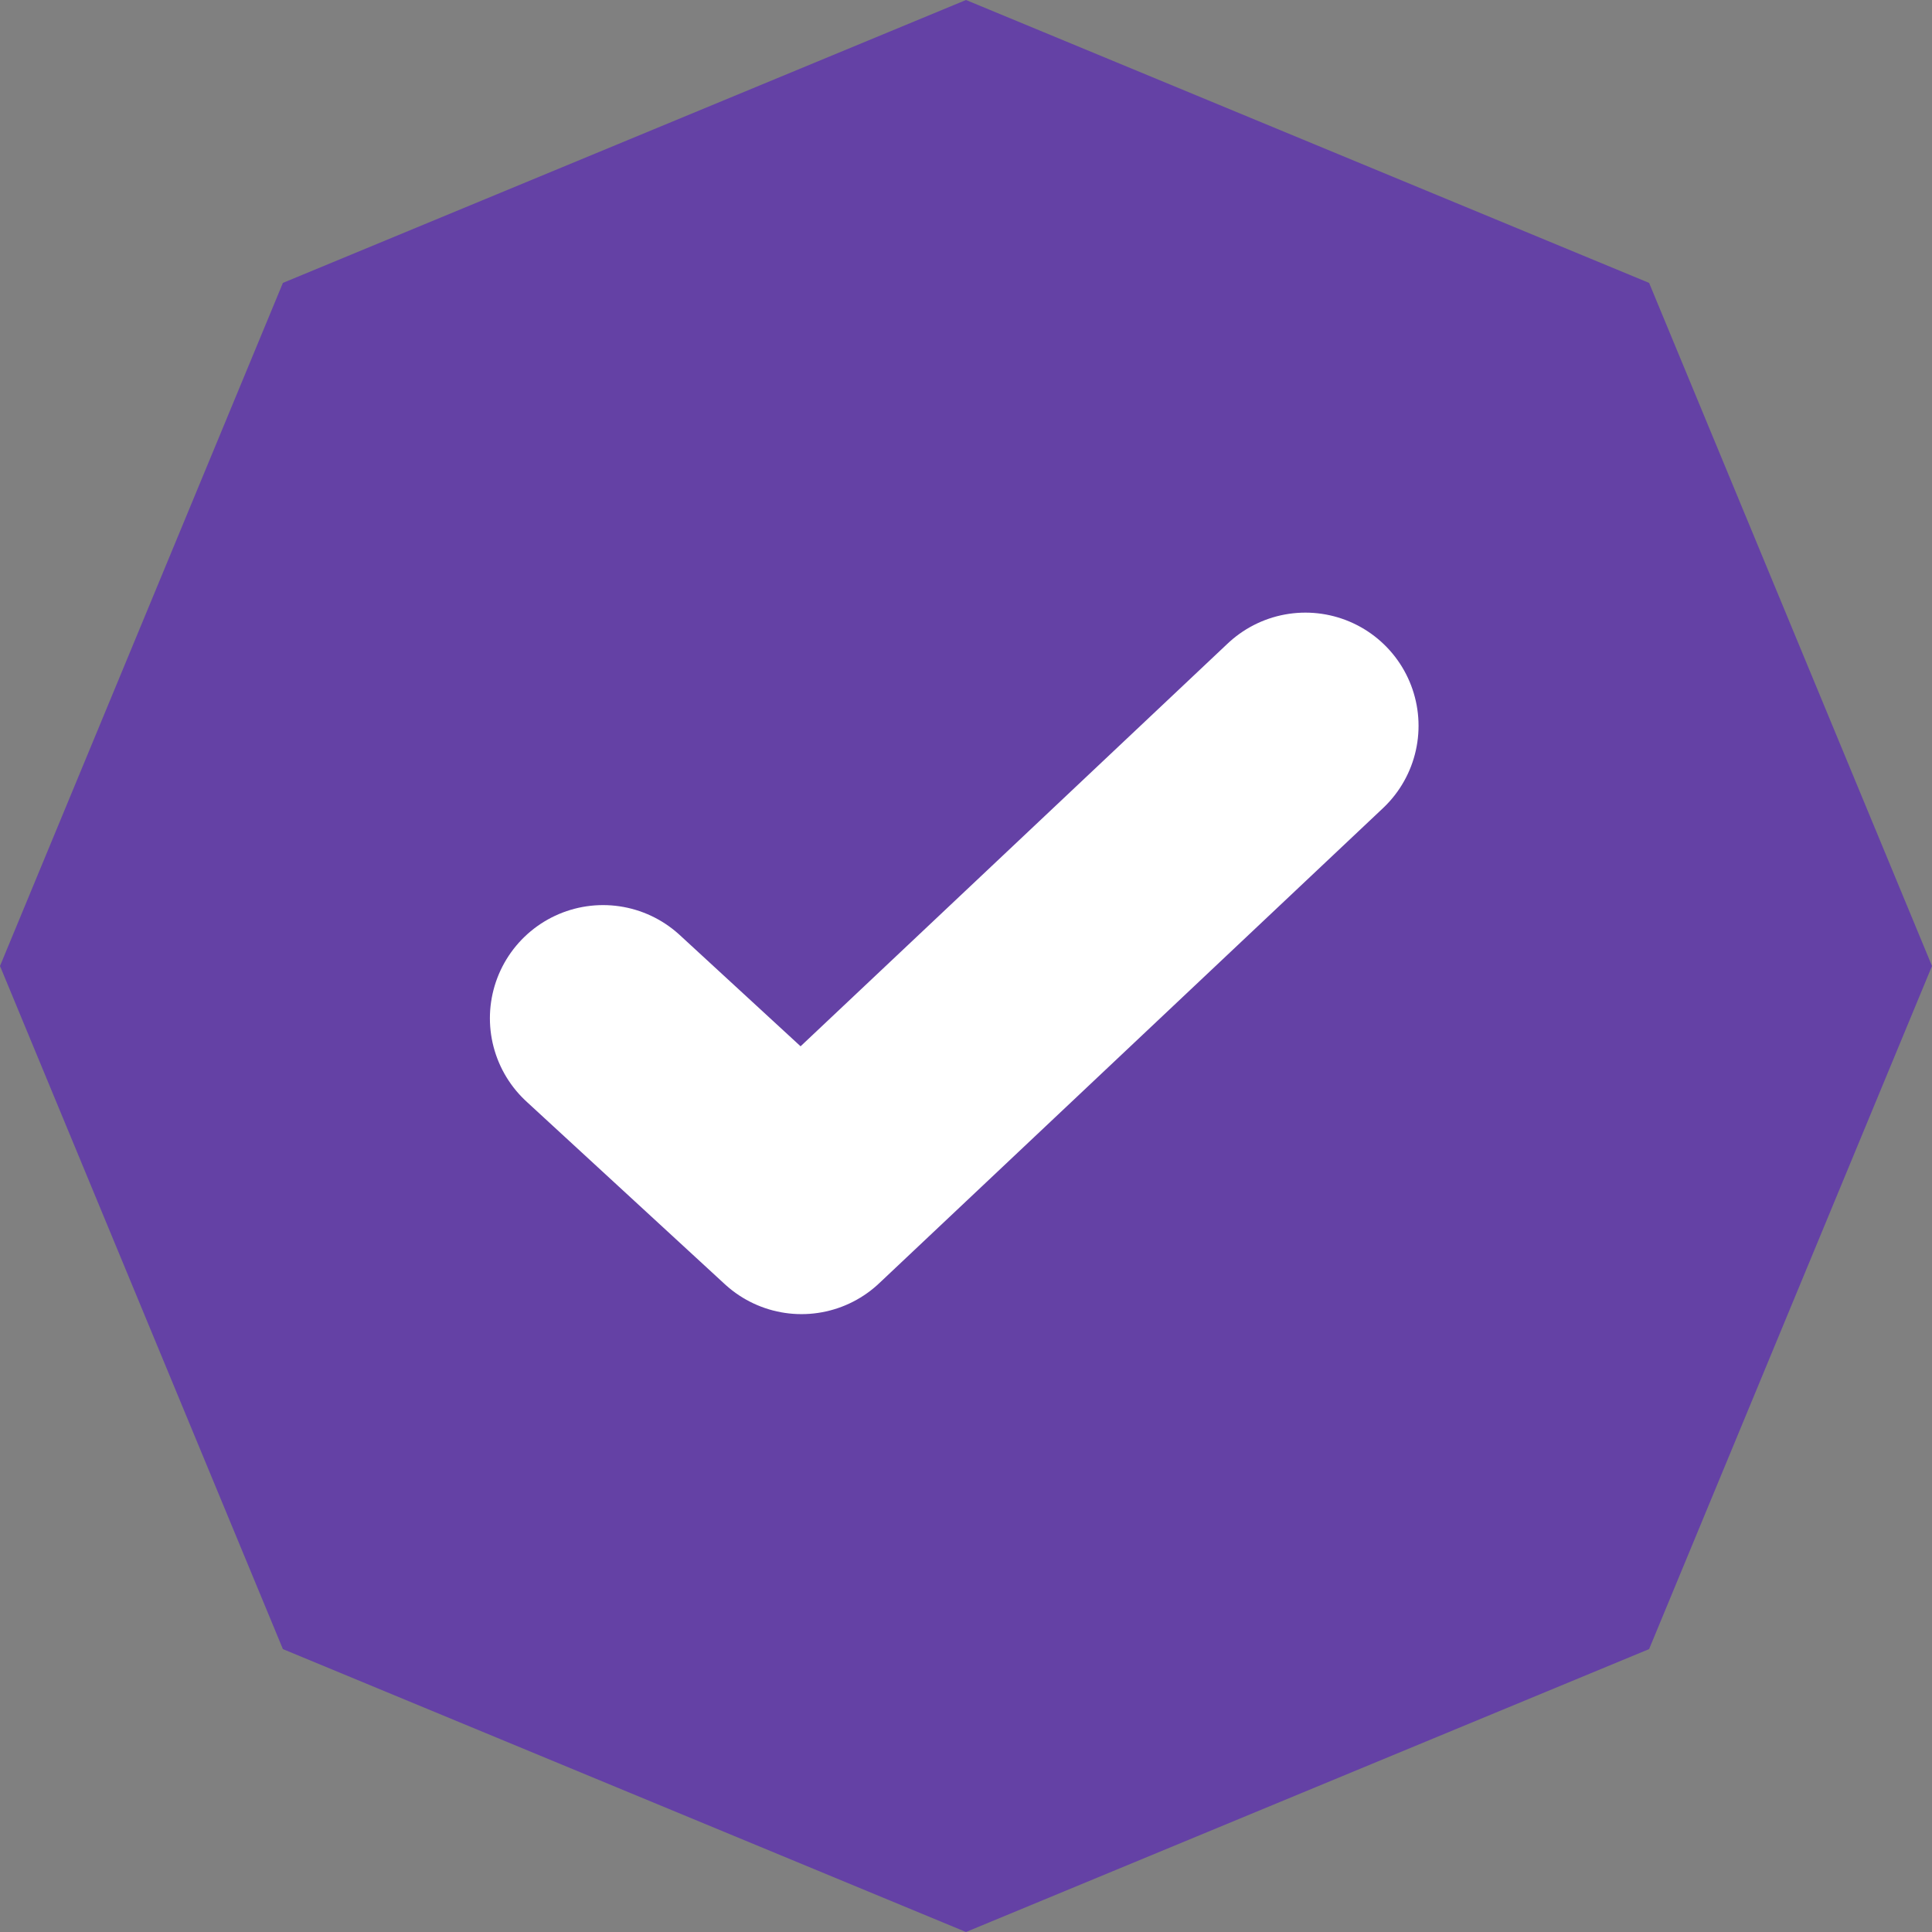
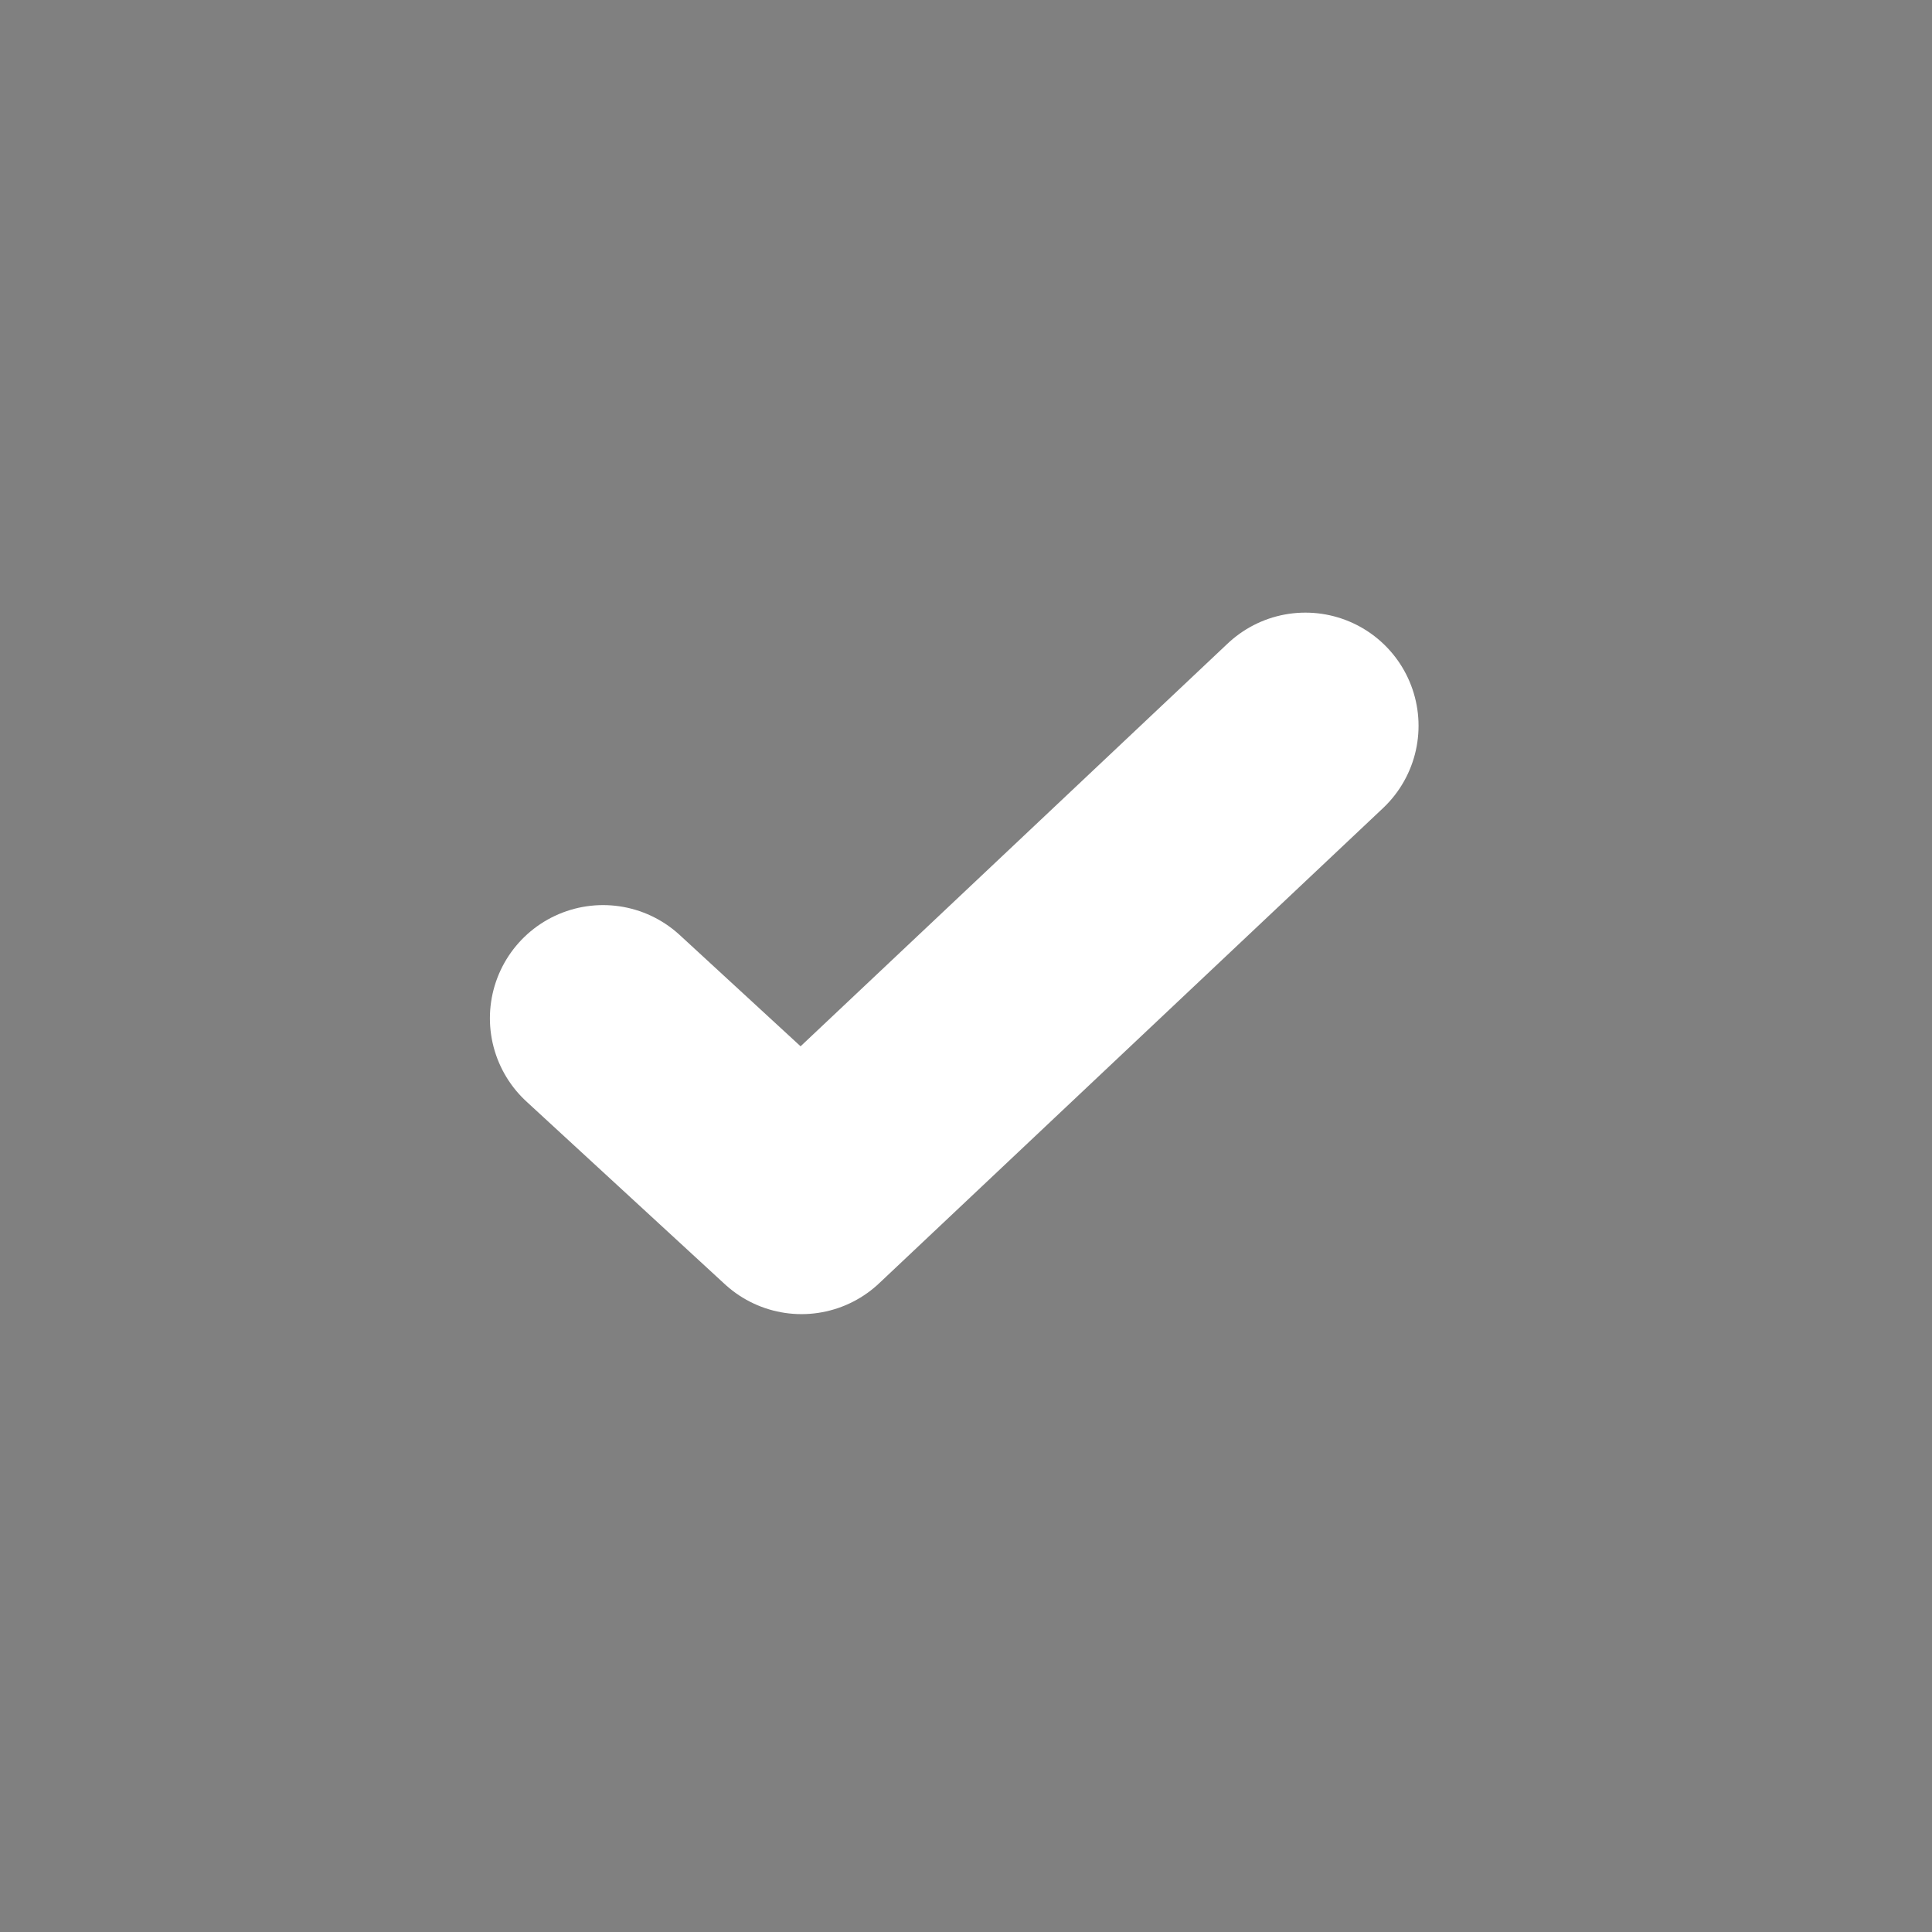
<svg xmlns="http://www.w3.org/2000/svg" width="100%" height="100%" viewBox="0 0 21 21" version="1.1" xml:space="preserve" style="fill-rule:evenodd;clip-rule:evenodd;stroke-linecap:round;stroke-linejoin:round;stroke-miterlimit:1.5;">
  <rect x="0" y="0" width="21" height="21" fill="#808080" stroke="none" />
-   <path d="M10.5,0l7.425,3.075l3.075,7.425l-3.075,7.425l-7.425,3.075l-7.425,-3.075l-3.075,-7.425l3.075,-7.425l7.425,-3.075Z" style="fill:#6441a5;" />
  <path d="M6.555,11.068l2.157,1.986l5.477,-5.165" style="fill:none;stroke:#fff;stroke-width:2.46px;" />
</svg>